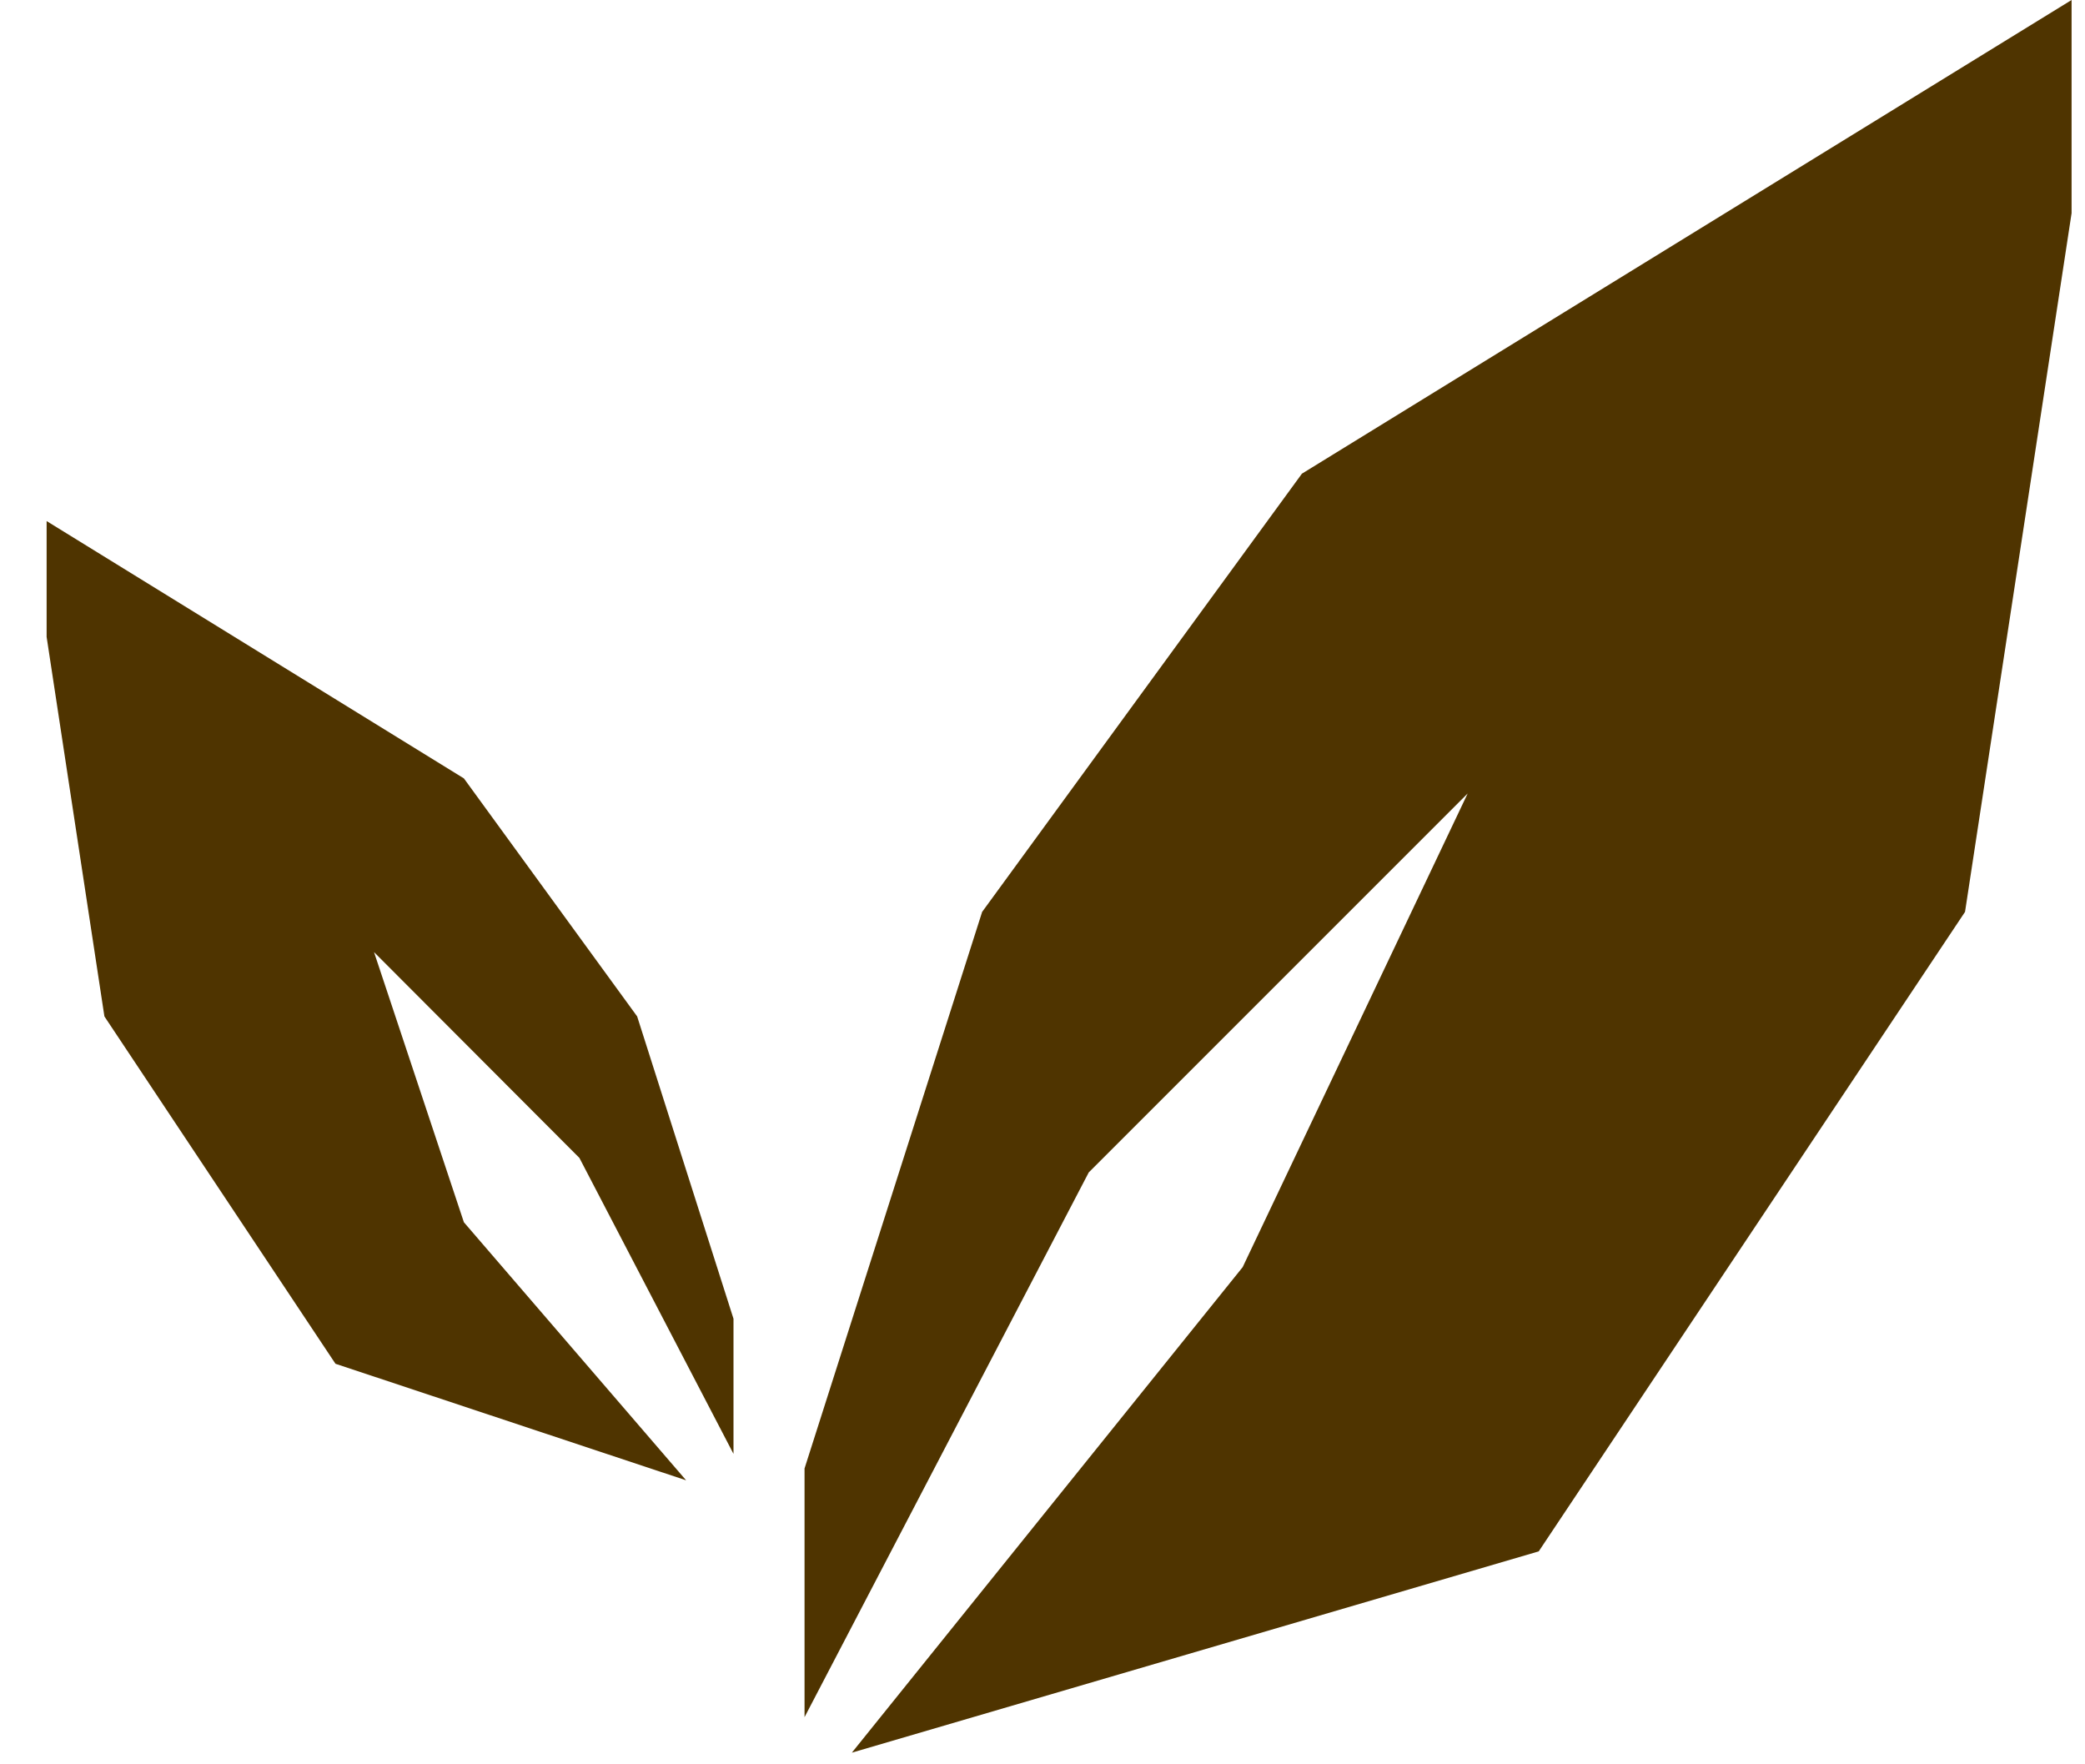
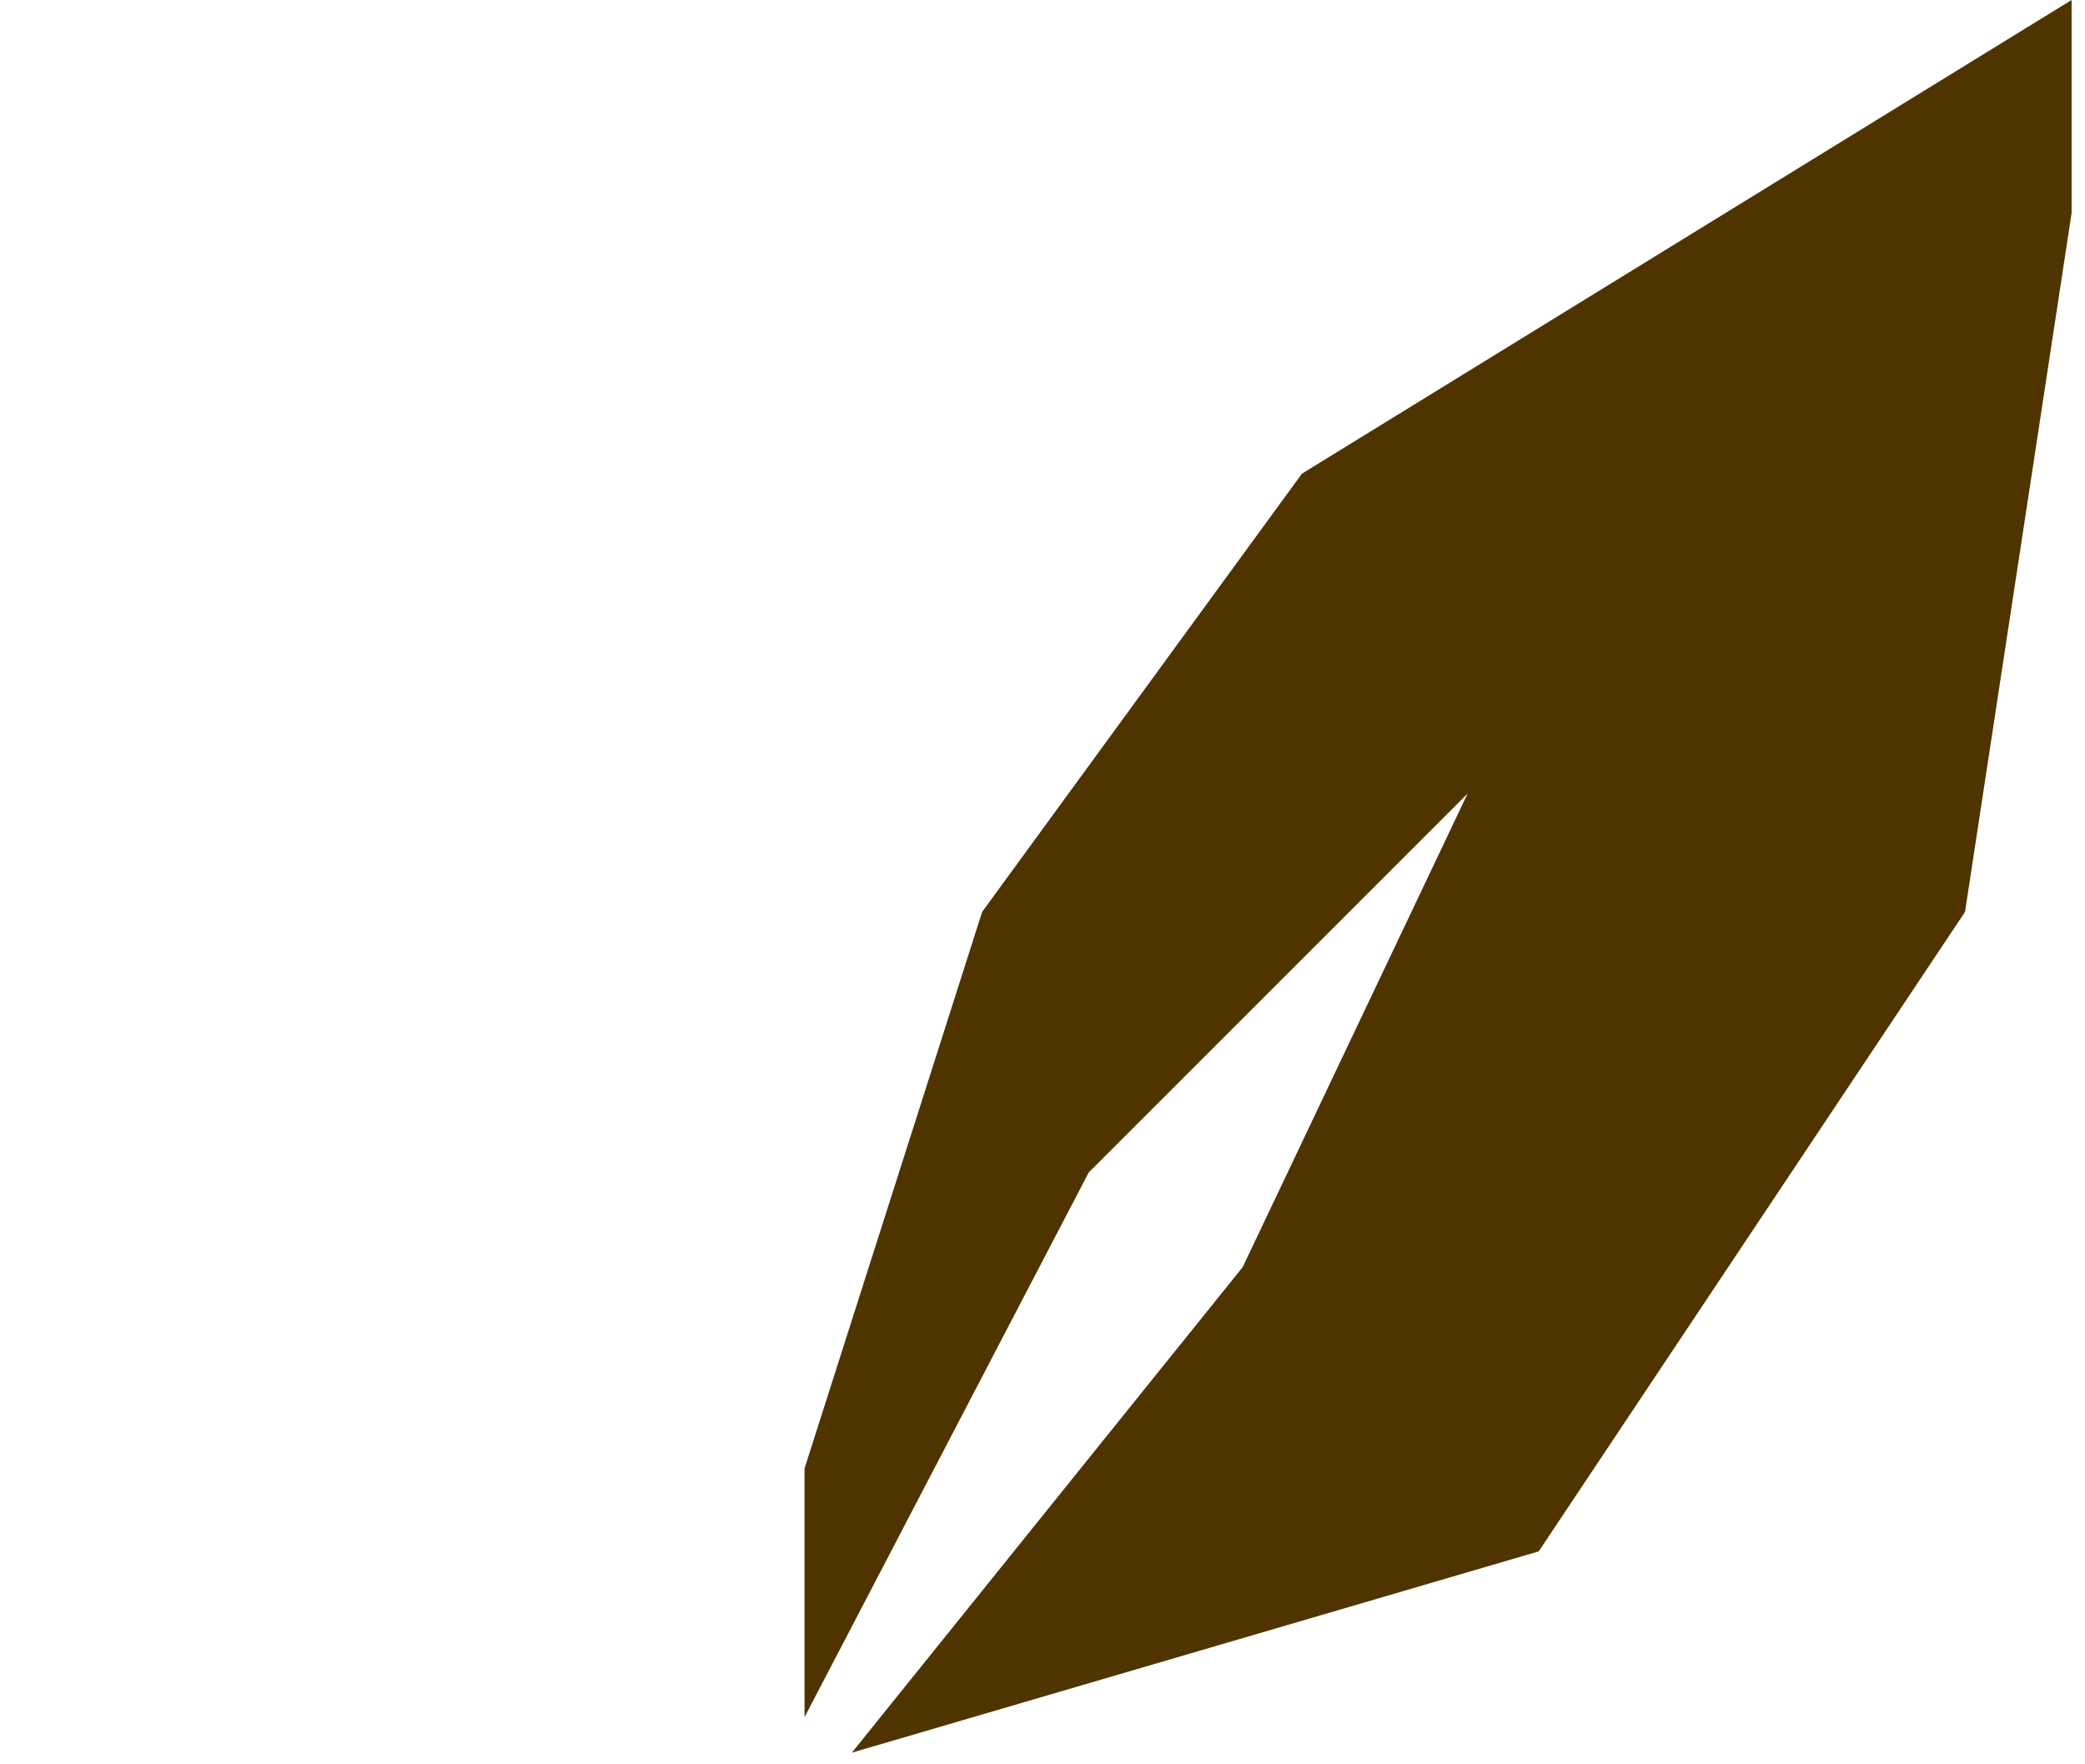
<svg xmlns="http://www.w3.org/2000/svg" fill="none" viewBox="0 0 39 33" height="33" width="39">
  <path fill="#4F3400" d="M28.782 29.017L15.934 32.782L23.244 23.701L27.453 14.841L20.365 21.929L15.049 32.118V27.466L18.371 17.056L24.352 8.86L38.749 -0V3.987L36.756 17.056L28.782 29.017Z" />
-   <path fill="#4F3400" d="M6.275 25.508L12.834 27.688L8.677 22.861L6.996 17.808L10.838 21.658L13.72 27.193V24.666L11.918 19.011L8.677 14.559L0.872 9.746V11.912L1.953 19.011L6.275 25.508Z" />
</svg>